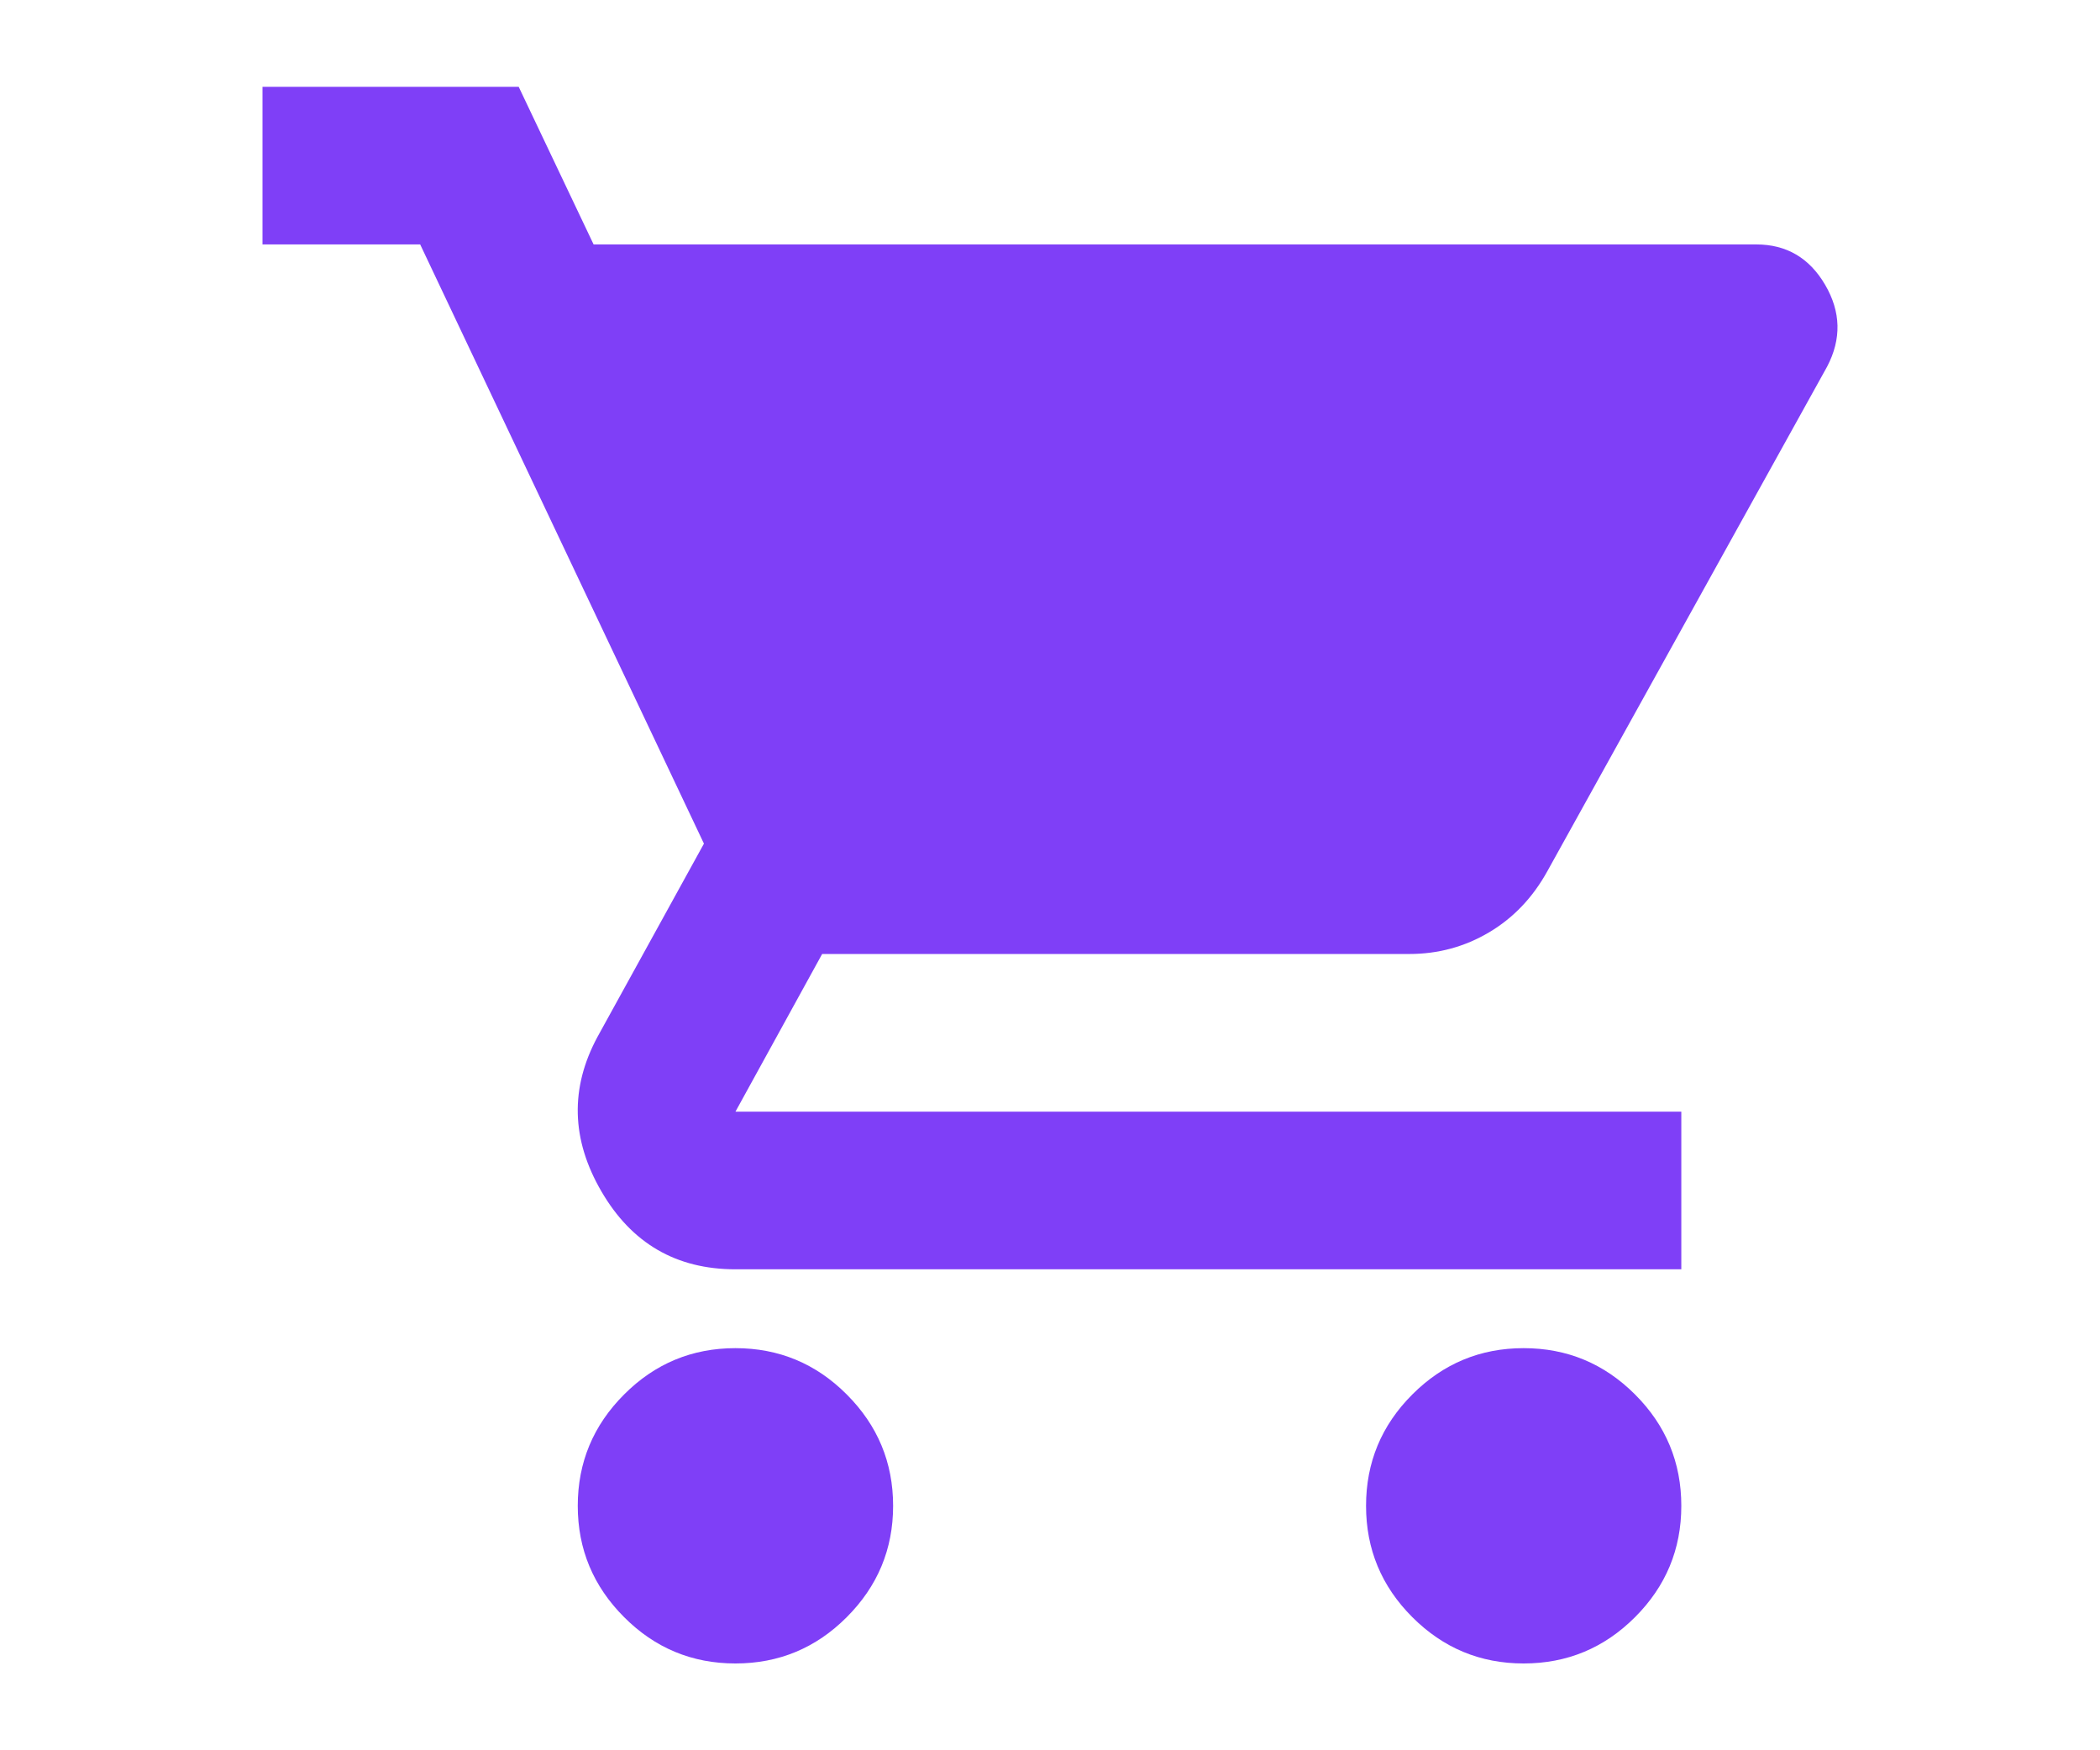
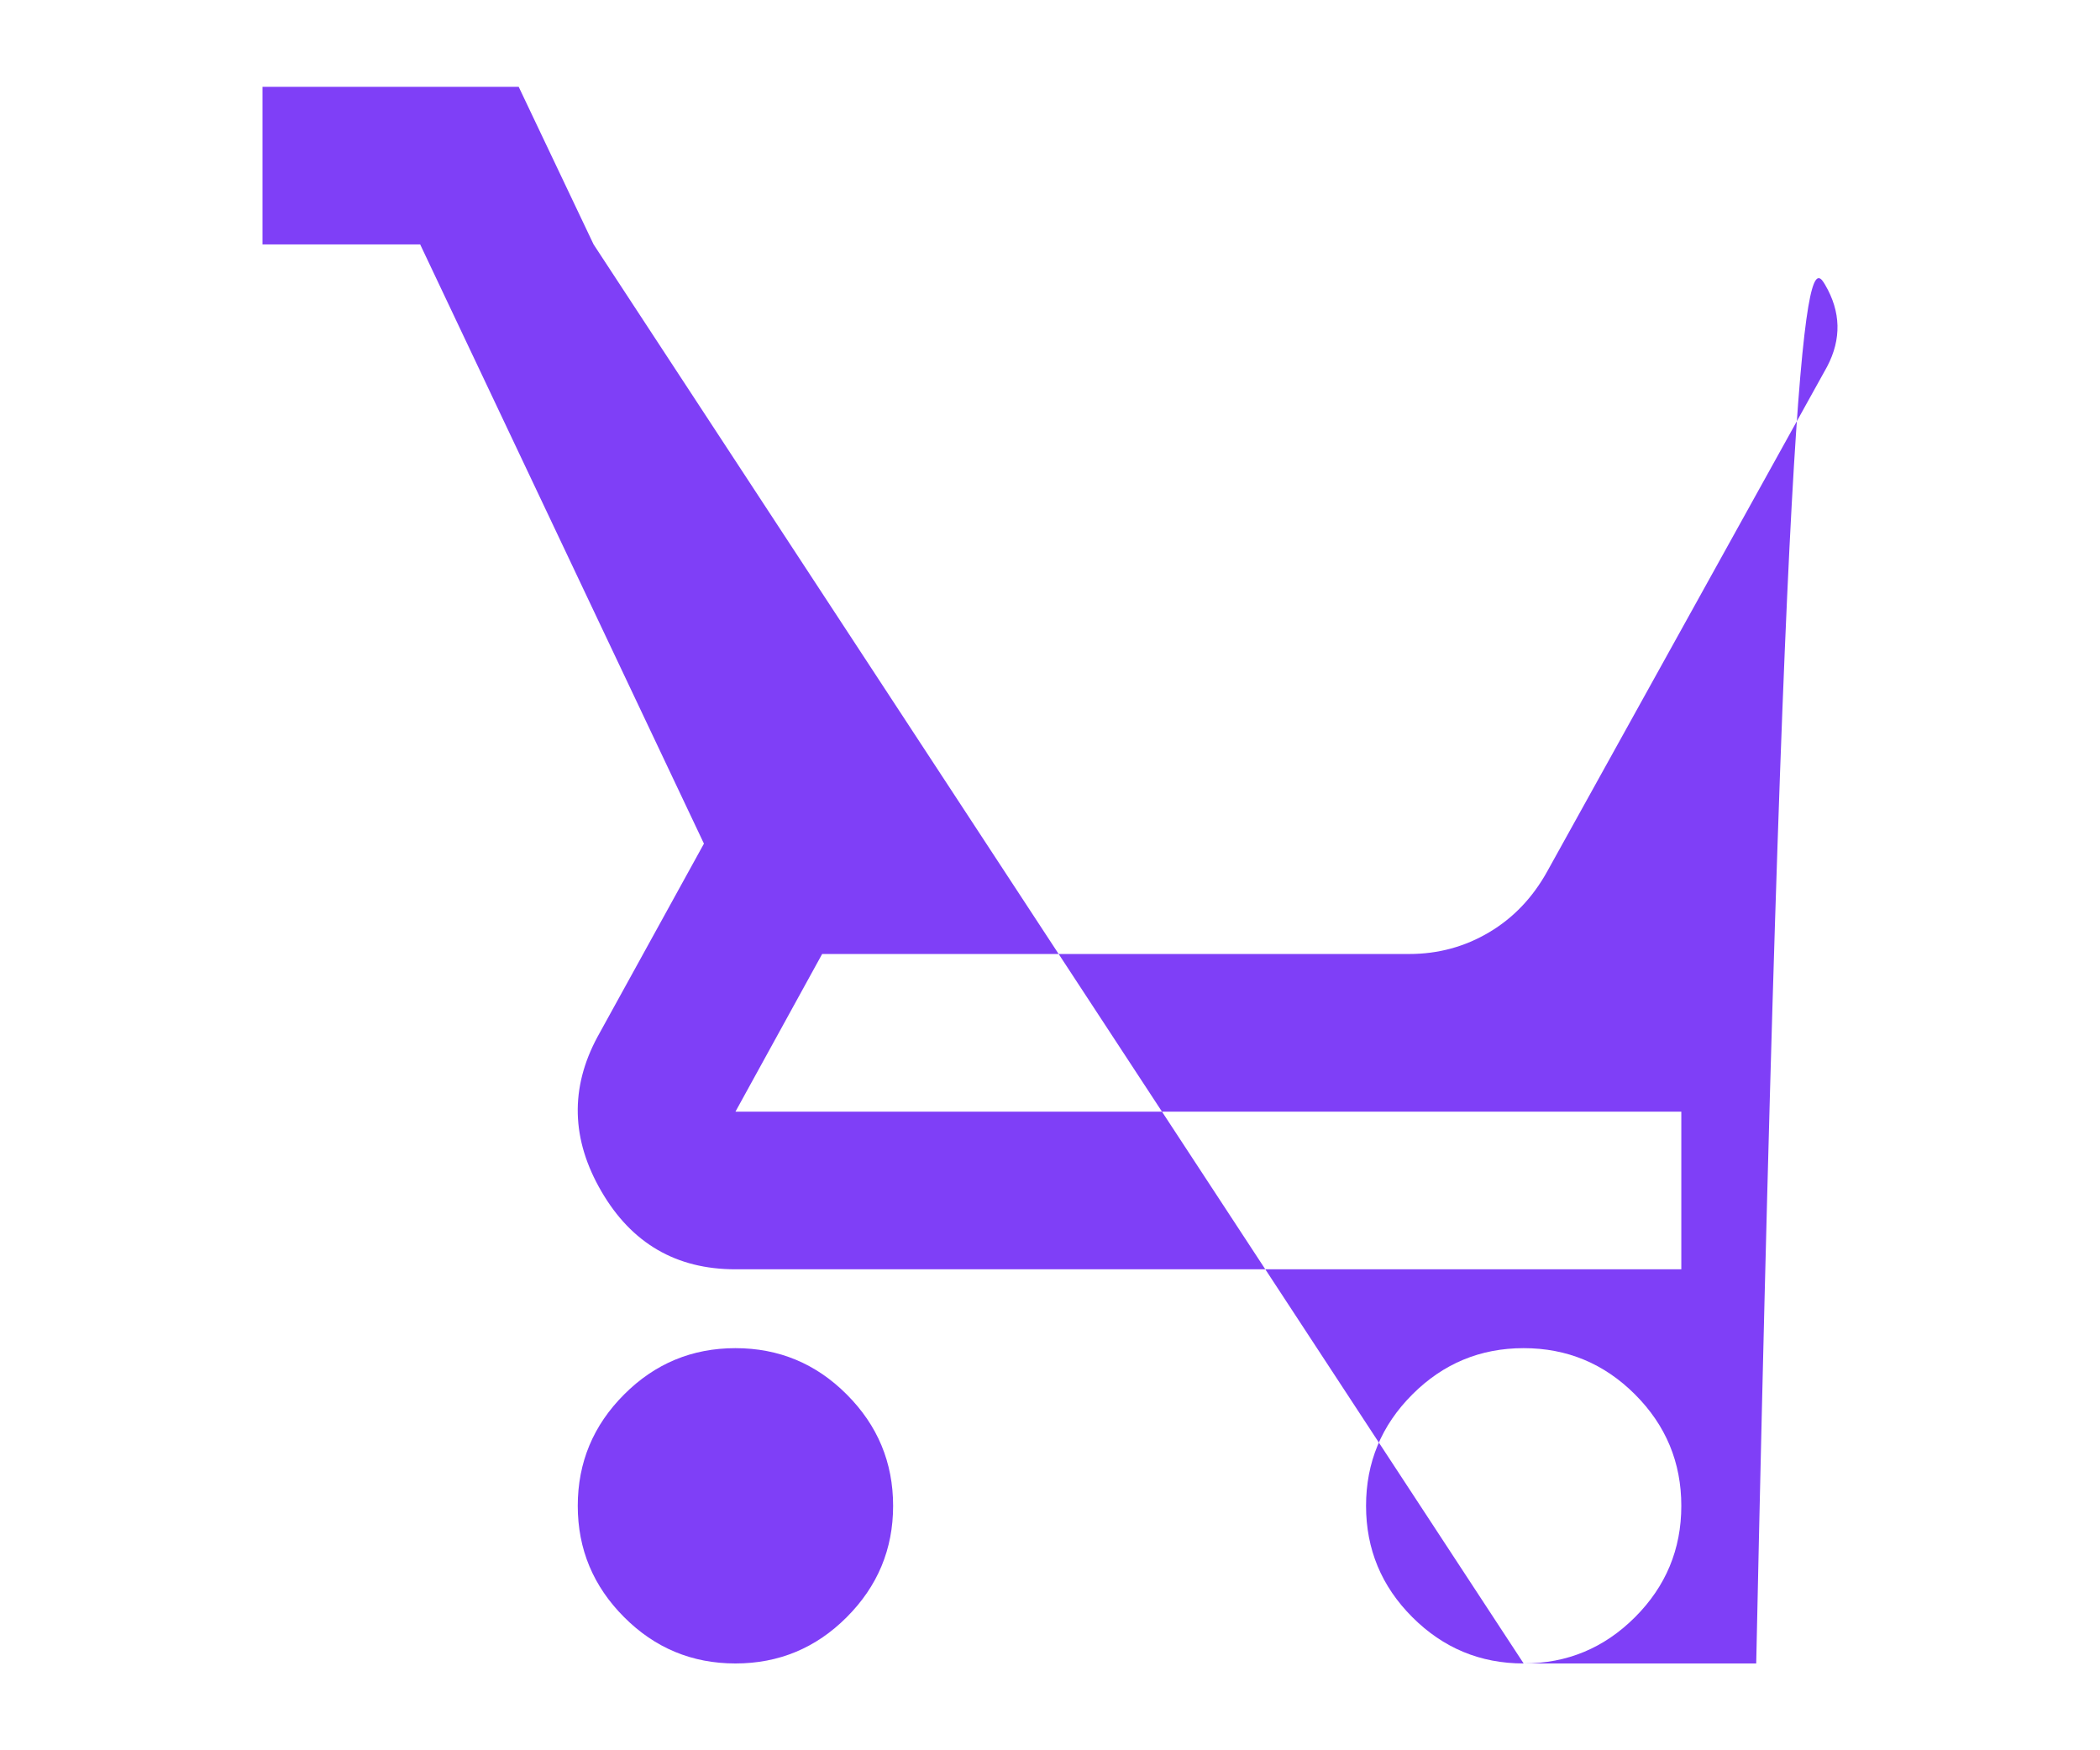
<svg xmlns="http://www.w3.org/2000/svg" width="24" height="20" viewBox="0 0 24 20" fill="none">
-   <path d="M8.405 19.008C7.91 19.008 7.485 18.832 7.133 18.479C6.78 18.126 6.603 17.702 6.603 17.207C6.603 16.711 6.78 16.287 7.133 15.934C7.485 15.581 7.91 15.405 8.405 15.405C8.9 15.405 9.325 15.581 9.677 15.934C10.03 16.287 10.207 16.711 10.207 17.207C10.207 17.702 10.03 18.126 9.677 18.479C9.325 18.832 8.9 19.008 8.405 19.008ZM17.413 19.008C16.918 19.008 16.494 18.832 16.141 18.479C15.788 18.126 15.612 17.702 15.612 17.207C15.612 16.711 15.788 16.287 16.141 15.934C16.494 15.581 16.918 15.405 17.413 15.405C17.909 15.405 18.333 15.581 18.686 15.934C19.039 16.287 19.215 16.711 19.215 17.207C19.215 17.702 19.039 18.126 18.686 18.479C18.333 18.832 17.909 19.008 17.413 19.008ZM6.784 2.793H20.071C20.416 2.793 20.679 2.947 20.859 3.255C21.039 3.563 21.047 3.874 20.881 4.19L17.684 9.955C17.518 10.255 17.297 10.488 17.019 10.653C16.741 10.818 16.437 10.901 16.107 10.901H9.396L8.405 12.703H19.215V14.504H8.405C7.729 14.504 7.219 14.208 6.874 13.615C6.528 13.022 6.513 12.432 6.829 11.847L8.045 9.64L4.802 2.793H3V0.992H5.928L6.784 2.793Z" fill="#7F3FF7" />
+   <path d="M8.405 19.008C7.91 19.008 7.485 18.832 7.133 18.479C6.78 18.126 6.603 17.702 6.603 17.207C6.603 16.711 6.78 16.287 7.133 15.934C7.485 15.581 7.91 15.405 8.405 15.405C8.9 15.405 9.325 15.581 9.677 15.934C10.03 16.287 10.207 16.711 10.207 17.207C10.207 17.702 10.03 18.126 9.677 18.479C9.325 18.832 8.9 19.008 8.405 19.008ZM17.413 19.008C16.918 19.008 16.494 18.832 16.141 18.479C15.788 18.126 15.612 17.702 15.612 17.207C15.612 16.711 15.788 16.287 16.141 15.934C16.494 15.581 16.918 15.405 17.413 15.405C17.909 15.405 18.333 15.581 18.686 15.934C19.039 16.287 19.215 16.711 19.215 17.207C19.215 17.702 19.039 18.126 18.686 18.479C18.333 18.832 17.909 19.008 17.413 19.008ZH20.071C20.416 2.793 20.679 2.947 20.859 3.255C21.039 3.563 21.047 3.874 20.881 4.19L17.684 9.955C17.518 10.255 17.297 10.488 17.019 10.653C16.741 10.818 16.437 10.901 16.107 10.901H9.396L8.405 12.703H19.215V14.504H8.405C7.729 14.504 7.219 14.208 6.874 13.615C6.528 13.022 6.513 12.432 6.829 11.847L8.045 9.64L4.802 2.793H3V0.992H5.928L6.784 2.793Z" fill="#7F3FF7" />
</svg>